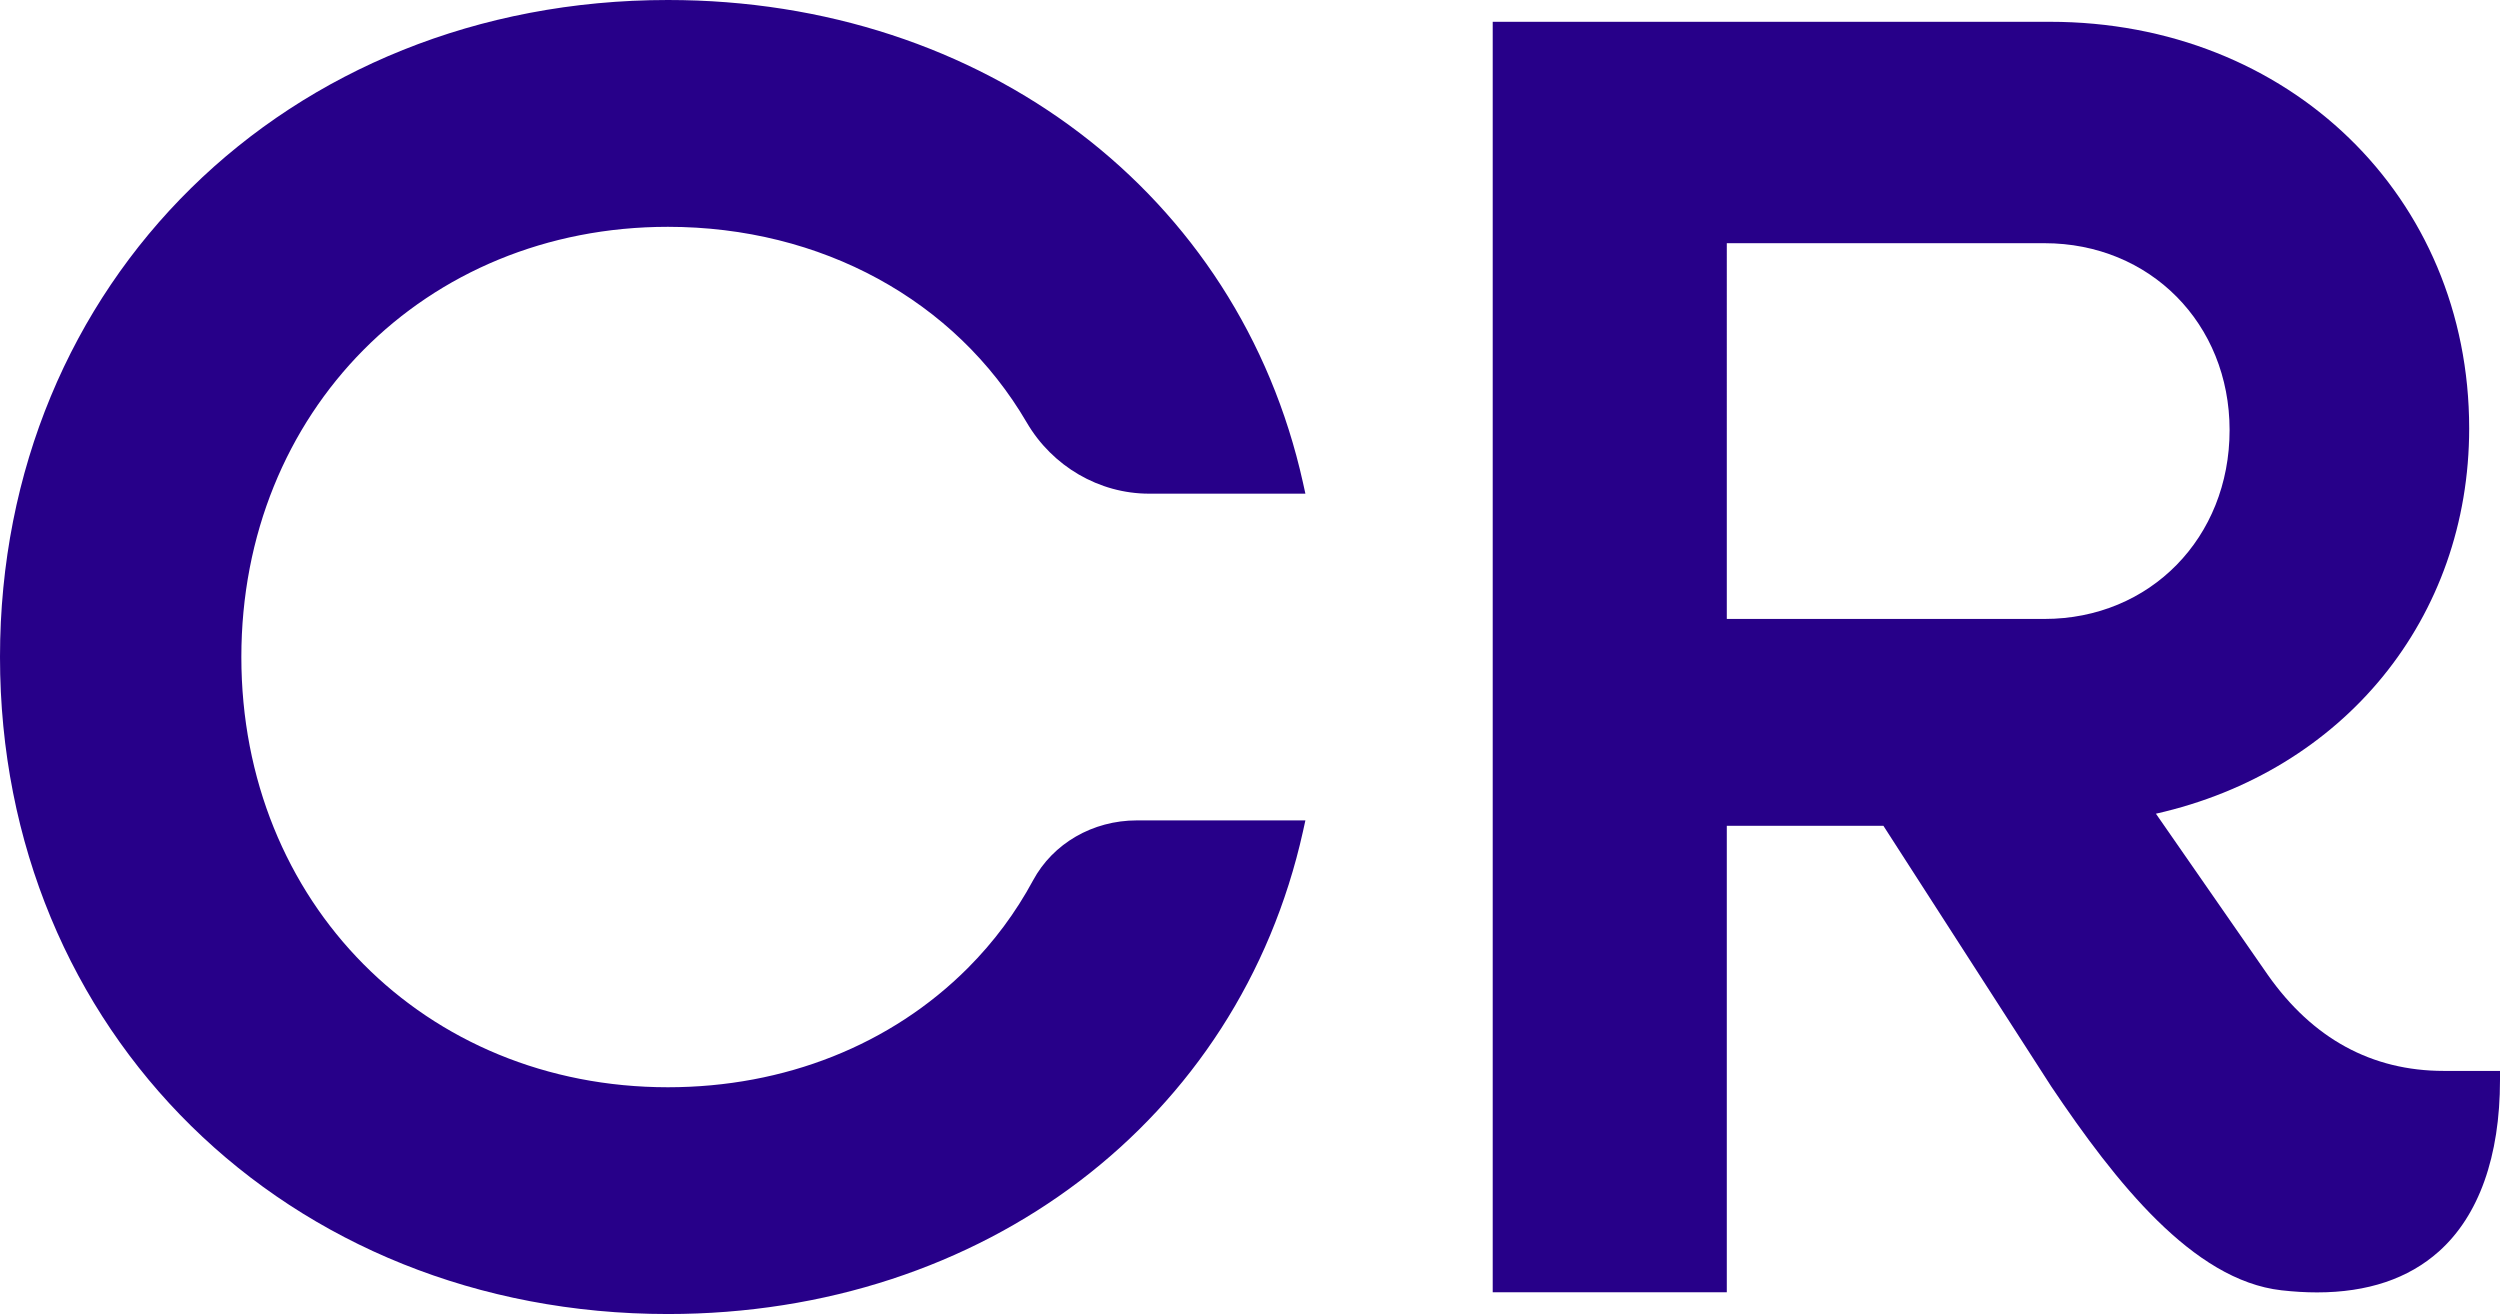
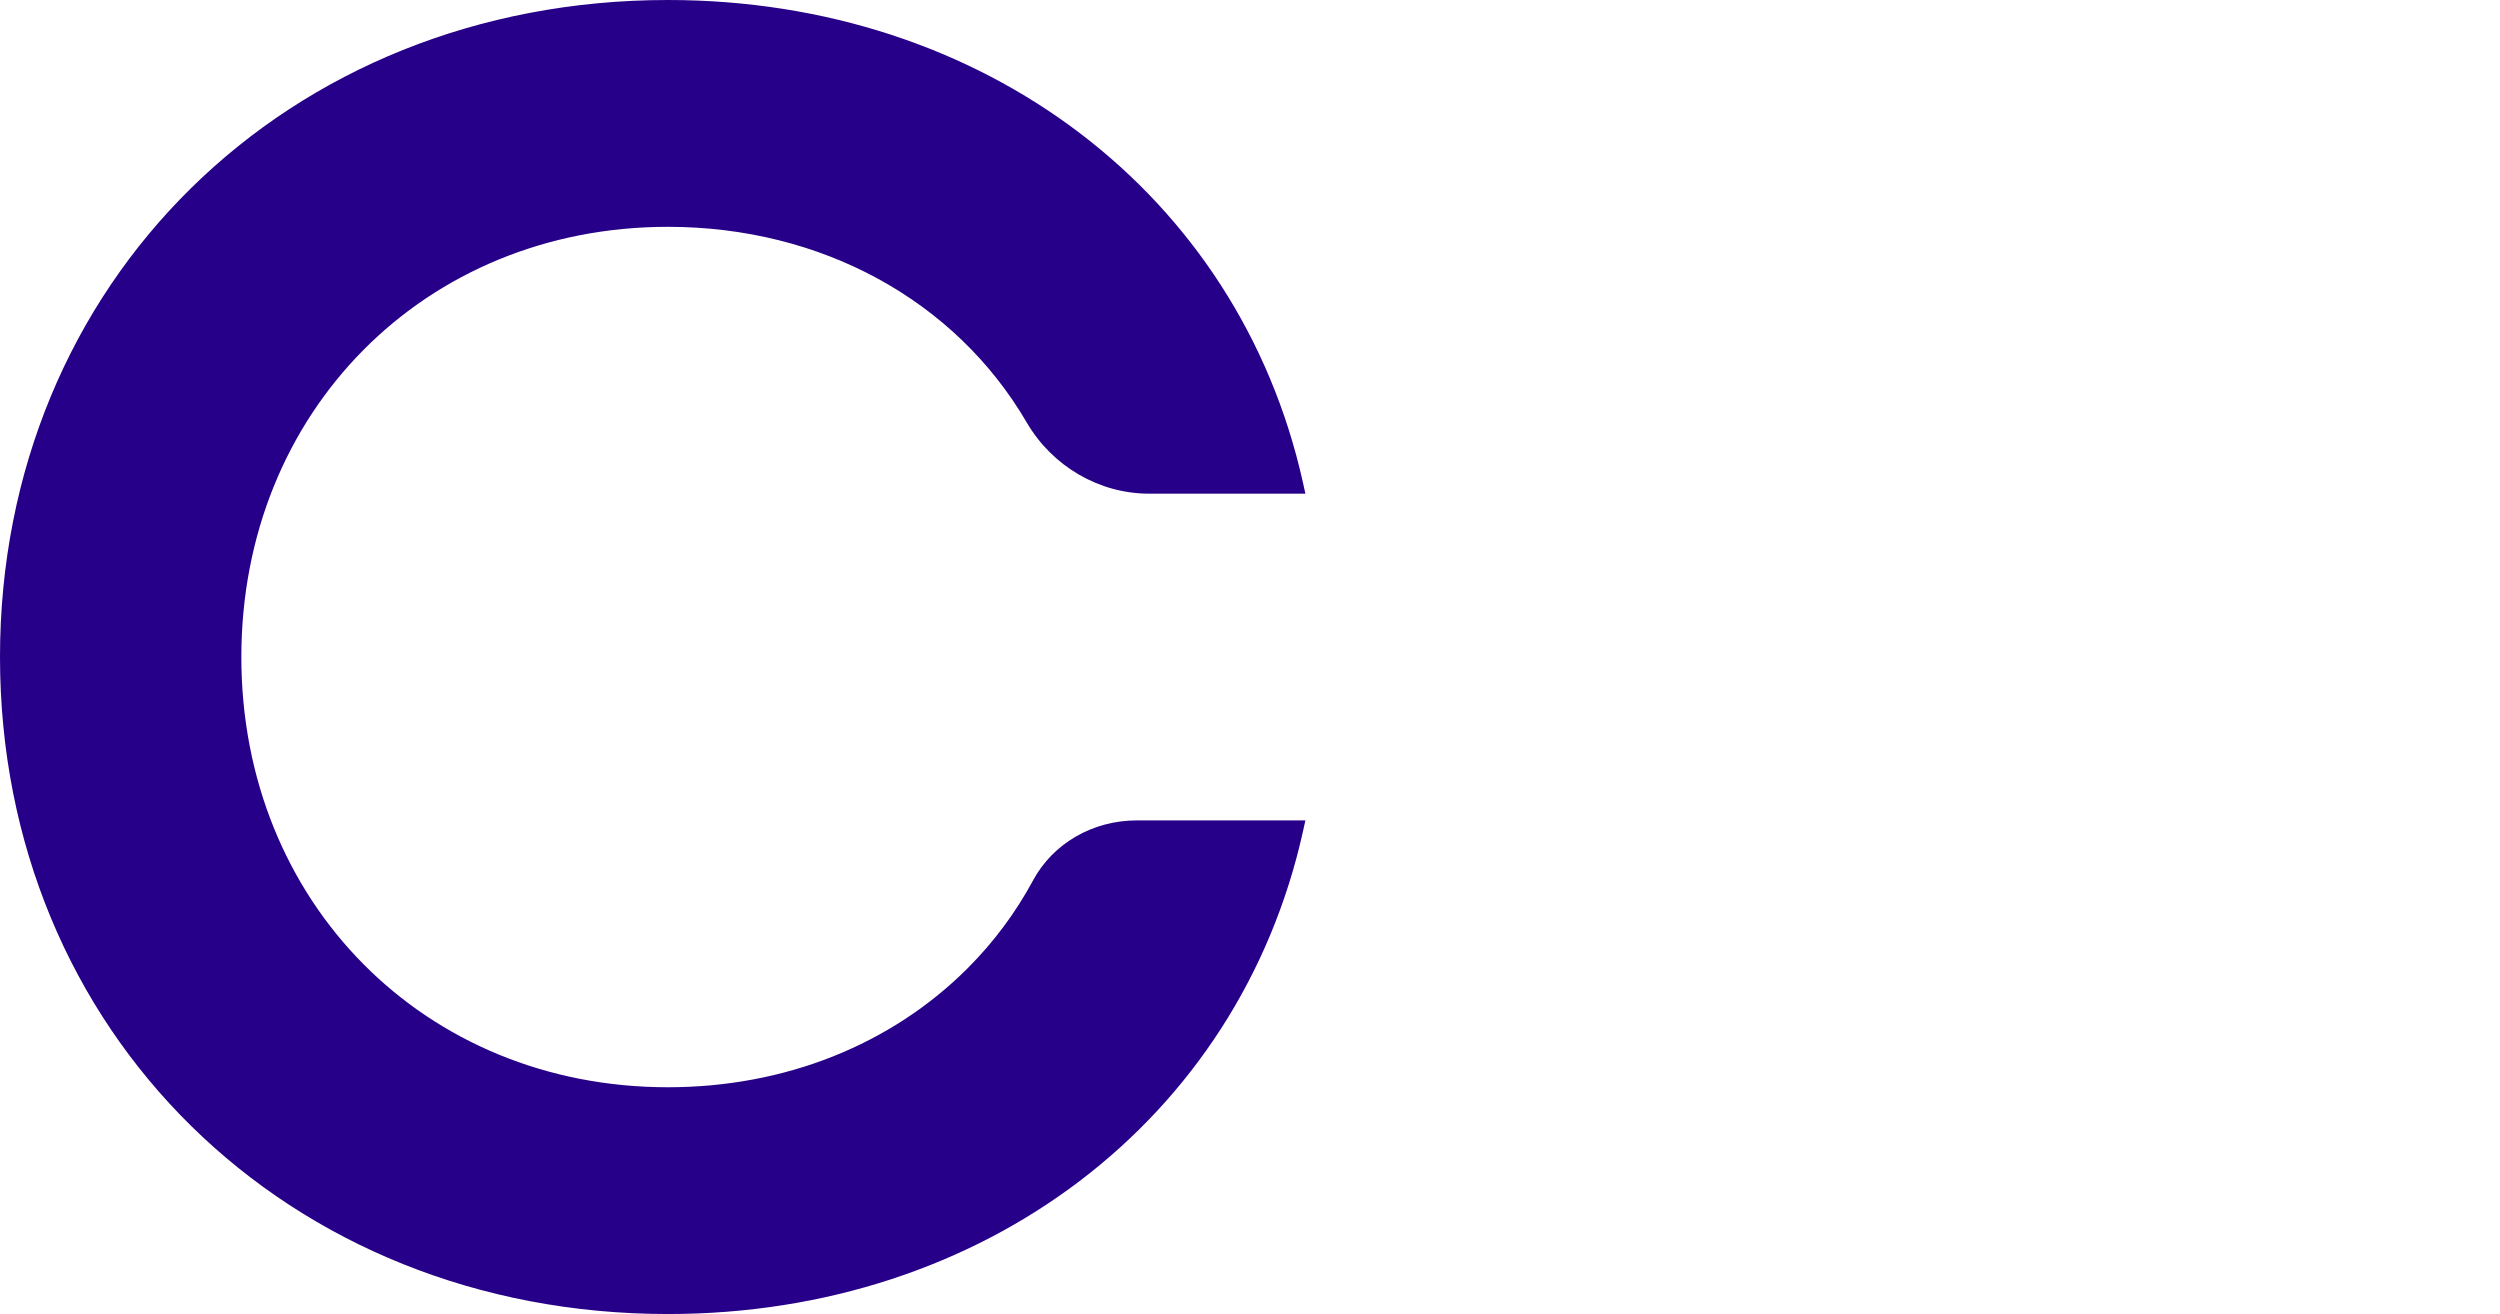
<svg xmlns="http://www.w3.org/2000/svg" id="Capa_2" data-name="Capa 2" viewBox="0 0 567.74 298.41">
  <defs>
    <style>
      .cls-1 {
        fill: #270089;
      }
    </style>
  </defs>
  <g id="Capa_1-2" data-name="Capa 1">
    <g>
      <path class="cls-1" d="M151.68,51.51c34.78,0,65.24,16.61,81.49,44.44,5.82,9.97,16.46,16.16,27.76,16.16h35.52l-.55-2.5C281.33,44.05,223.37,0,151.68,0,65.21,0,0,64.14,0,149.2s65.21,149.21,151.68,149.21c71.69,0,129.65-44.05,144.22-109.6l.55-2.5h-38.29c-9.99,0-19.03,5.22-23.56,13.63-3.93,7.29-8.9,13.98-14.8,19.89-17.42,17.46-41.61,27.08-68.12,27.08-55.23,0-96.87-42-96.87-97.7S96.46,51.51,151.68,51.51Z" />
-       <path class="cls-1" d="M515.02,221.41l-25.42-36.62c42.69-9.63,71.14-44.43,71.14-87.52,0-52.63-40.93-92.32-95.21-92.32h-126.54V293.47h53.16v-105.94h35.56l38.17,59.28c14.52,21.57,32.09,43.93,52.21,46.21,2.81,.32,5.51,.48,8.09,.48,11.47,0,20.75-3.11,27.68-9.3,9.08-8.11,13.88-21.58,13.88-38.94v-2.06h-12.77c-16.35,0-29.78-7.34-39.95-21.79Zm-8.69-123.73c0,24.45-18.07,42.88-42.04,42.88h-72.14V55.23h72.14c23.97,0,42.04,18.25,42.04,42.45Z" />
    </g>
  </g>
</svg>